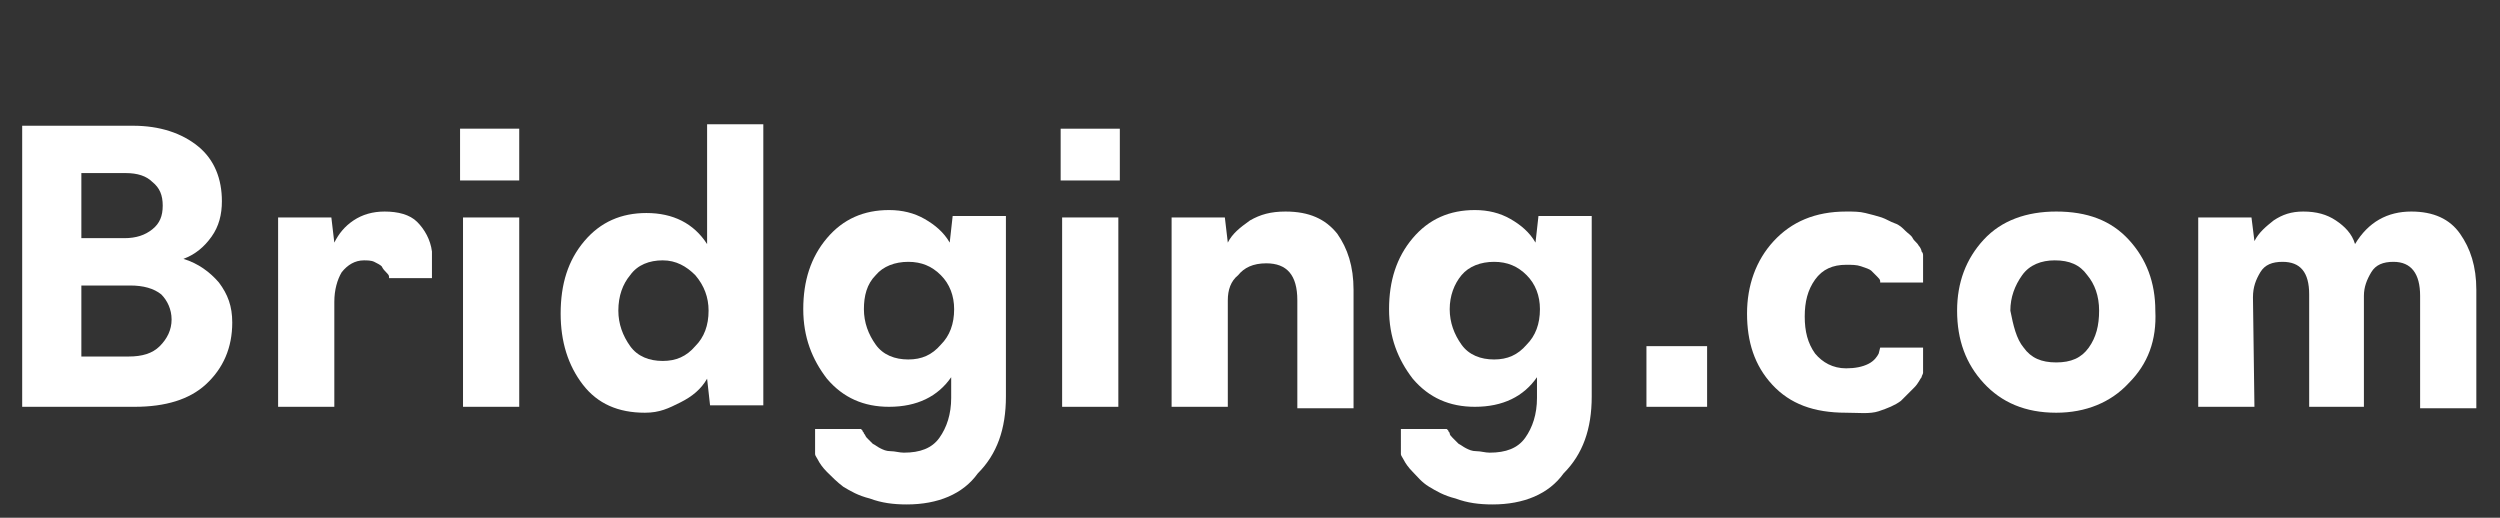
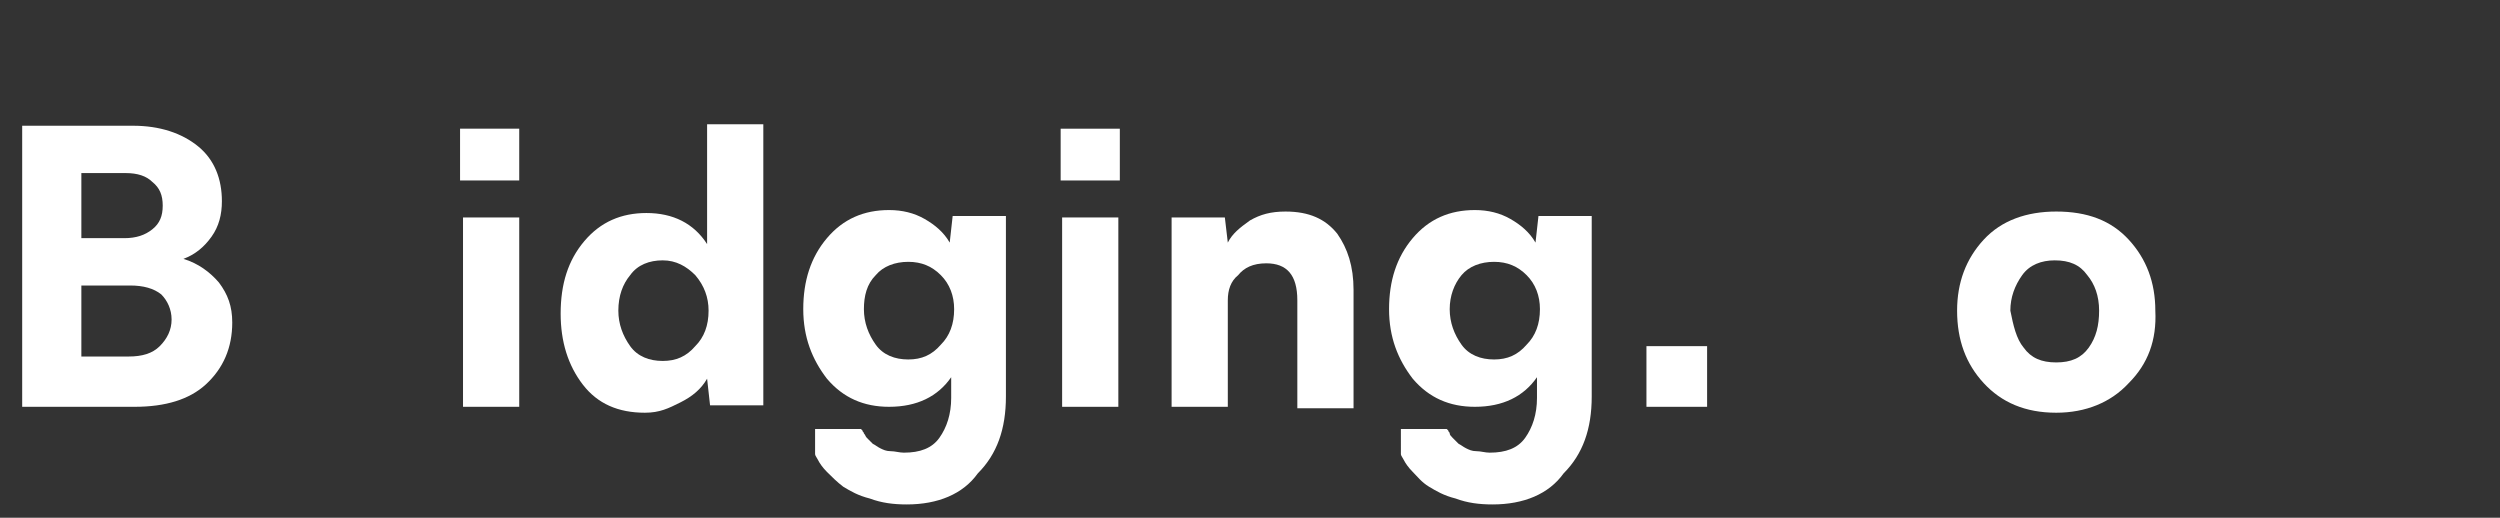
<svg xmlns="http://www.w3.org/2000/svg" version="1.1" id="Layer_1" x="0px" y="0px" viewBox="0 0 169 35" style="enable-background:new 0 0 169 35;" xml:space="preserve">
  <rect x="0" y="0" width="169" height="35" fill="#333333" stroke="none" />
  <style type="text/css">
	.st0{enable-background:new    ;}
	.st1{fill:#FFFFFF;}
</style>
  <g class="st0">
    <path class="st1" d="M9.1,27.5H1.5v-19H9c1.8,0,3.3,0.5,4.4,1.4s1.6,2.2,1.6,3.7c0,0.9-0.2,1.7-0.7,2.4c-0.5,0.7-1.1,1.2-1.9,1.5   c1,0.3,1.8,0.9,2.4,1.6c0.6,0.8,0.9,1.6,0.9,2.7c0,1.7-0.6,3.1-1.8,4.2C12.8,27,11.2,27.5,9.1,27.5z M5.5,11.8v4.3h2.9   c0.8,0,1.4-0.2,1.9-0.6c0.5-0.4,0.7-0.9,0.7-1.6c0-0.7-0.2-1.2-0.7-1.6c-0.4-0.4-1-0.6-1.8-0.6h-3C5.5,11.7,5.5,11.8,5.5,11.8z    M5.5,19.3v4.8h3.2c0.9,0,1.6-0.2,2.1-0.7c0.5-0.5,0.8-1.1,0.8-1.8c0-0.7-0.3-1.3-0.7-1.7c-0.5-0.4-1.2-0.6-2.1-0.6   C8.8,19.3,5.5,19.3,5.5,19.3z" />
-     <path class="st1" d="M22.6,27.5h-3.8V14.7h3.6l0.2,1.7c0.3-0.6,0.7-1.1,1.3-1.5c0.6-0.4,1.3-0.6,2.1-0.6c0.9,0,1.7,0.2,2.2,0.7   s0.9,1.2,1,2v1.8h-2.9v-0.1c0-0.1-0.1-0.2-0.2-0.3c-0.1-0.1-0.2-0.2-0.3-0.4c-0.1-0.1-0.3-0.2-0.5-0.3c-0.2-0.1-0.5-0.1-0.7-0.1   c-0.6,0-1.1,0.3-1.5,0.8c-0.3,0.5-0.5,1.2-0.5,2C22.6,20.4,22.6,27.5,22.6,27.5z" />
    <path class="st1" d="M35.1,12.2h-4V8.7h4V12.2z M35.1,27.5h-3.8V14.7h3.8V27.5z" />
    <path class="st1" d="M43.6,27.9c-1.8,0-3.2-0.6-4.2-1.9s-1.5-2.9-1.5-4.8c0-2,0.5-3.6,1.6-4.9s2.5-1.9,4.2-1.9   c1.8,0,3.2,0.7,4.1,2.1V8.4h3.8v19H48l-0.2-1.8c-0.4,0.7-1,1.2-1.8,1.6S44.6,27.9,43.6,27.9z M44.8,24.4c0.9,0,1.6-0.3,2.2-1   c0.6-0.6,0.9-1.4,0.9-2.4c0-0.9-0.3-1.7-0.9-2.4c-0.6-0.6-1.3-1-2.2-1s-1.7,0.3-2.2,1c-0.5,0.6-0.8,1.4-0.8,2.4   c0,0.9,0.3,1.7,0.8,2.4C43.1,24.1,43.9,24.4,44.8,24.4z" />
    <path class="st1" d="M61.3,34.1c-0.9,0-1.7-0.1-2.5-0.4c-0.8-0.2-1.3-0.5-1.8-0.8c-0.4-0.3-0.8-0.7-1.1-1s-0.5-0.6-0.6-0.8   s-0.2-0.3-0.2-0.4V29h3.1l0.1,0.1c0,0.1,0.1,0.1,0.1,0.2c0.1,0.1,0.1,0.2,0.2,0.3s0.2,0.2,0.4,0.4c0.2,0.1,0.3,0.2,0.5,0.3   c0.2,0.1,0.4,0.2,0.7,0.2s0.6,0.1,0.9,0.1c1.1,0,1.9-0.3,2.4-1c0.5-0.7,0.8-1.6,0.8-2.7v-1.4c-0.9,1.3-2.3,2-4.2,2   c-1.7,0-3.1-0.6-4.2-1.9c-1-1.3-1.6-2.8-1.6-4.7s0.5-3.5,1.6-4.8s2.5-1.9,4.2-1.9c0.9,0,1.7,0.2,2.4,0.6c0.7,0.4,1.3,0.9,1.7,1.6   l0.2-1.8H68v12.2c0,2.2-0.6,3.9-1.9,5.2C65.1,33.4,63.4,34.1,61.3,34.1z M61.4,24.3c0.9,0,1.6-0.3,2.2-1c0.6-0.6,0.9-1.4,0.9-2.4   c0-0.9-0.3-1.7-0.9-2.3c-0.6-0.6-1.3-0.9-2.2-0.9s-1.7,0.3-2.2,0.9c-0.6,0.6-0.8,1.4-0.8,2.3s0.3,1.7,0.8,2.4   C59.7,24,60.5,24.3,61.4,24.3z" />
    <path class="st1" d="M75.7,12.2h-4V8.7h4V12.2z M75.6,27.5h-3.8V14.7h3.8V27.5z" />
    <path class="st1" d="M83,27.5h-3.8V14.7h3.6l0.2,1.7c0.3-0.6,0.8-1,1.5-1.5c0.7-0.4,1.4-0.6,2.4-0.6c1.6,0,2.7,0.5,3.5,1.5   c0.7,1,1.1,2.2,1.1,3.8v8h-3.8v-7.3c0-1.7-0.7-2.5-2.1-2.5c-0.9,0-1.5,0.3-1.9,0.8c-0.5,0.4-0.7,1-0.7,1.7C83,20.3,83,27.5,83,27.5   z" />
    <path class="st1" d="M100.9,34.1c-0.9,0-1.7-0.1-2.5-0.4c-0.8-0.2-1.3-0.5-1.8-0.8s-0.8-0.7-1.1-1c-0.3-0.3-0.5-0.6-0.6-0.8   s-0.2-0.3-0.2-0.4V29h3.1l0.1,0.1c0,0.1,0.1,0.1,0.1,0.2s0.1,0.2,0.2,0.3s0.2,0.2,0.4,0.4c0.2,0.1,0.3,0.2,0.5,0.3   c0.2,0.1,0.4,0.2,0.7,0.2s0.6,0.1,0.9,0.1c1.1,0,1.9-0.3,2.4-1s0.8-1.6,0.8-2.7v-1.4c-0.9,1.3-2.3,2-4.2,2c-1.7,0-3.1-0.6-4.2-1.9   c-1-1.3-1.6-2.8-1.6-4.7s0.5-3.5,1.6-4.8s2.5-1.9,4.2-1.9c0.9,0,1.7,0.2,2.4,0.6c0.7,0.4,1.3,0.9,1.7,1.6l0.2-1.8h3.6v12.2   c0,2.2-0.6,3.9-1.9,5.2C104.7,33.4,103,34.1,100.9,34.1z M101,24.3c0.9,0,1.6-0.3,2.2-1c0.6-0.6,0.9-1.4,0.9-2.4   c0-0.9-0.3-1.7-0.9-2.3c-0.6-0.6-1.3-0.9-2.2-0.9c-0.9,0-1.7,0.3-2.2,0.9S98,20,98,20.9s0.3,1.7,0.8,2.4S100.1,24.3,101,24.3z" />
    <path class="st1" d="M115.4,27.5h-4.1v-4.1h4.1V27.5z" />
-     <path class="st1" d="M124.8,27.9c-2.2,0-3.8-0.6-5-1.9s-1.7-2.9-1.7-4.8s0.6-3.6,1.8-4.9c1.2-1.3,2.8-2,4.9-2c0.5,0,0.9,0,1.3,0.1   s0.8,0.2,1.1,0.3c0.3,0.1,0.6,0.3,0.9,0.4c0.3,0.1,0.5,0.3,0.7,0.5s0.4,0.3,0.5,0.5c0.1,0.2,0.3,0.3,0.4,0.5   c0.1,0.1,0.2,0.3,0.2,0.4c0.1,0.1,0.1,0.2,0.1,0.3v0.1v1.7h-2.9c0,0,0,0,0-0.1s-0.1-0.2-0.2-0.3c-0.1-0.1-0.3-0.3-0.4-0.4   s-0.4-0.2-0.7-0.3c-0.3-0.1-0.6-0.1-1-0.1c-0.9,0-1.6,0.3-2.1,1s-0.7,1.5-0.7,2.5s0.2,1.8,0.7,2.5c0.5,0.6,1.2,1,2.1,1   c0.6,0,1.1-0.1,1.5-0.3s0.6-0.5,0.7-0.7l0.1-0.4h2.9v1.7c0,0.1-0.1,0.2-0.1,0.3c-0.1,0.1-0.2,0.4-0.5,0.7c-0.3,0.3-0.6,0.6-0.9,0.9   c-0.4,0.3-0.9,0.5-1.5,0.7S125.6,27.9,124.8,27.9z" />
    <path class="st1" d="M143.9,25.9c-1.2,1.3-2.9,2-4.9,2c-2.1,0-3.7-0.7-4.9-2s-1.8-2.9-1.8-4.9c0-1.9,0.6-3.5,1.8-4.8   s2.9-1.9,4.9-1.9c2.1,0,3.7,0.6,4.9,1.9s1.8,2.9,1.8,4.8C145.8,23,145.2,24.6,143.9,25.9z M136.8,23.5c0.5,0.7,1.2,1,2.2,1   s1.7-0.3,2.2-1s0.7-1.5,0.7-2.5s-0.3-1.8-0.8-2.4c-0.5-0.7-1.2-1-2.2-1c-0.9,0-1.7,0.3-2.2,1s-0.8,1.5-0.8,2.4   C136.1,22,136.3,22.9,136.8,23.5z" />
-     <path class="st1" d="M152.4,27.5h-3.8V14.7h3.6l0.2,1.6c0.3-0.6,0.8-1,1.3-1.4c0.6-0.4,1.2-0.6,2-0.6c0.9,0,1.6,0.2,2.2,0.6   s1.1,0.9,1.3,1.6c0.9-1.5,2.2-2.2,3.8-2.2c1.5,0,2.6,0.5,3.3,1.5c0.7,1,1.1,2.2,1.1,3.8v8h-3.8V20c0-1.5-0.6-2.3-1.8-2.3   c-0.7,0-1.2,0.2-1.5,0.7s-0.5,1-0.5,1.6v7.5h-3.7v-7.6c0-1.5-0.6-2.2-1.8-2.2c-0.7,0-1.2,0.2-1.5,0.7s-0.5,1-0.5,1.7L152.4,27.5   L152.4,27.5z" />
  </g>
</svg>